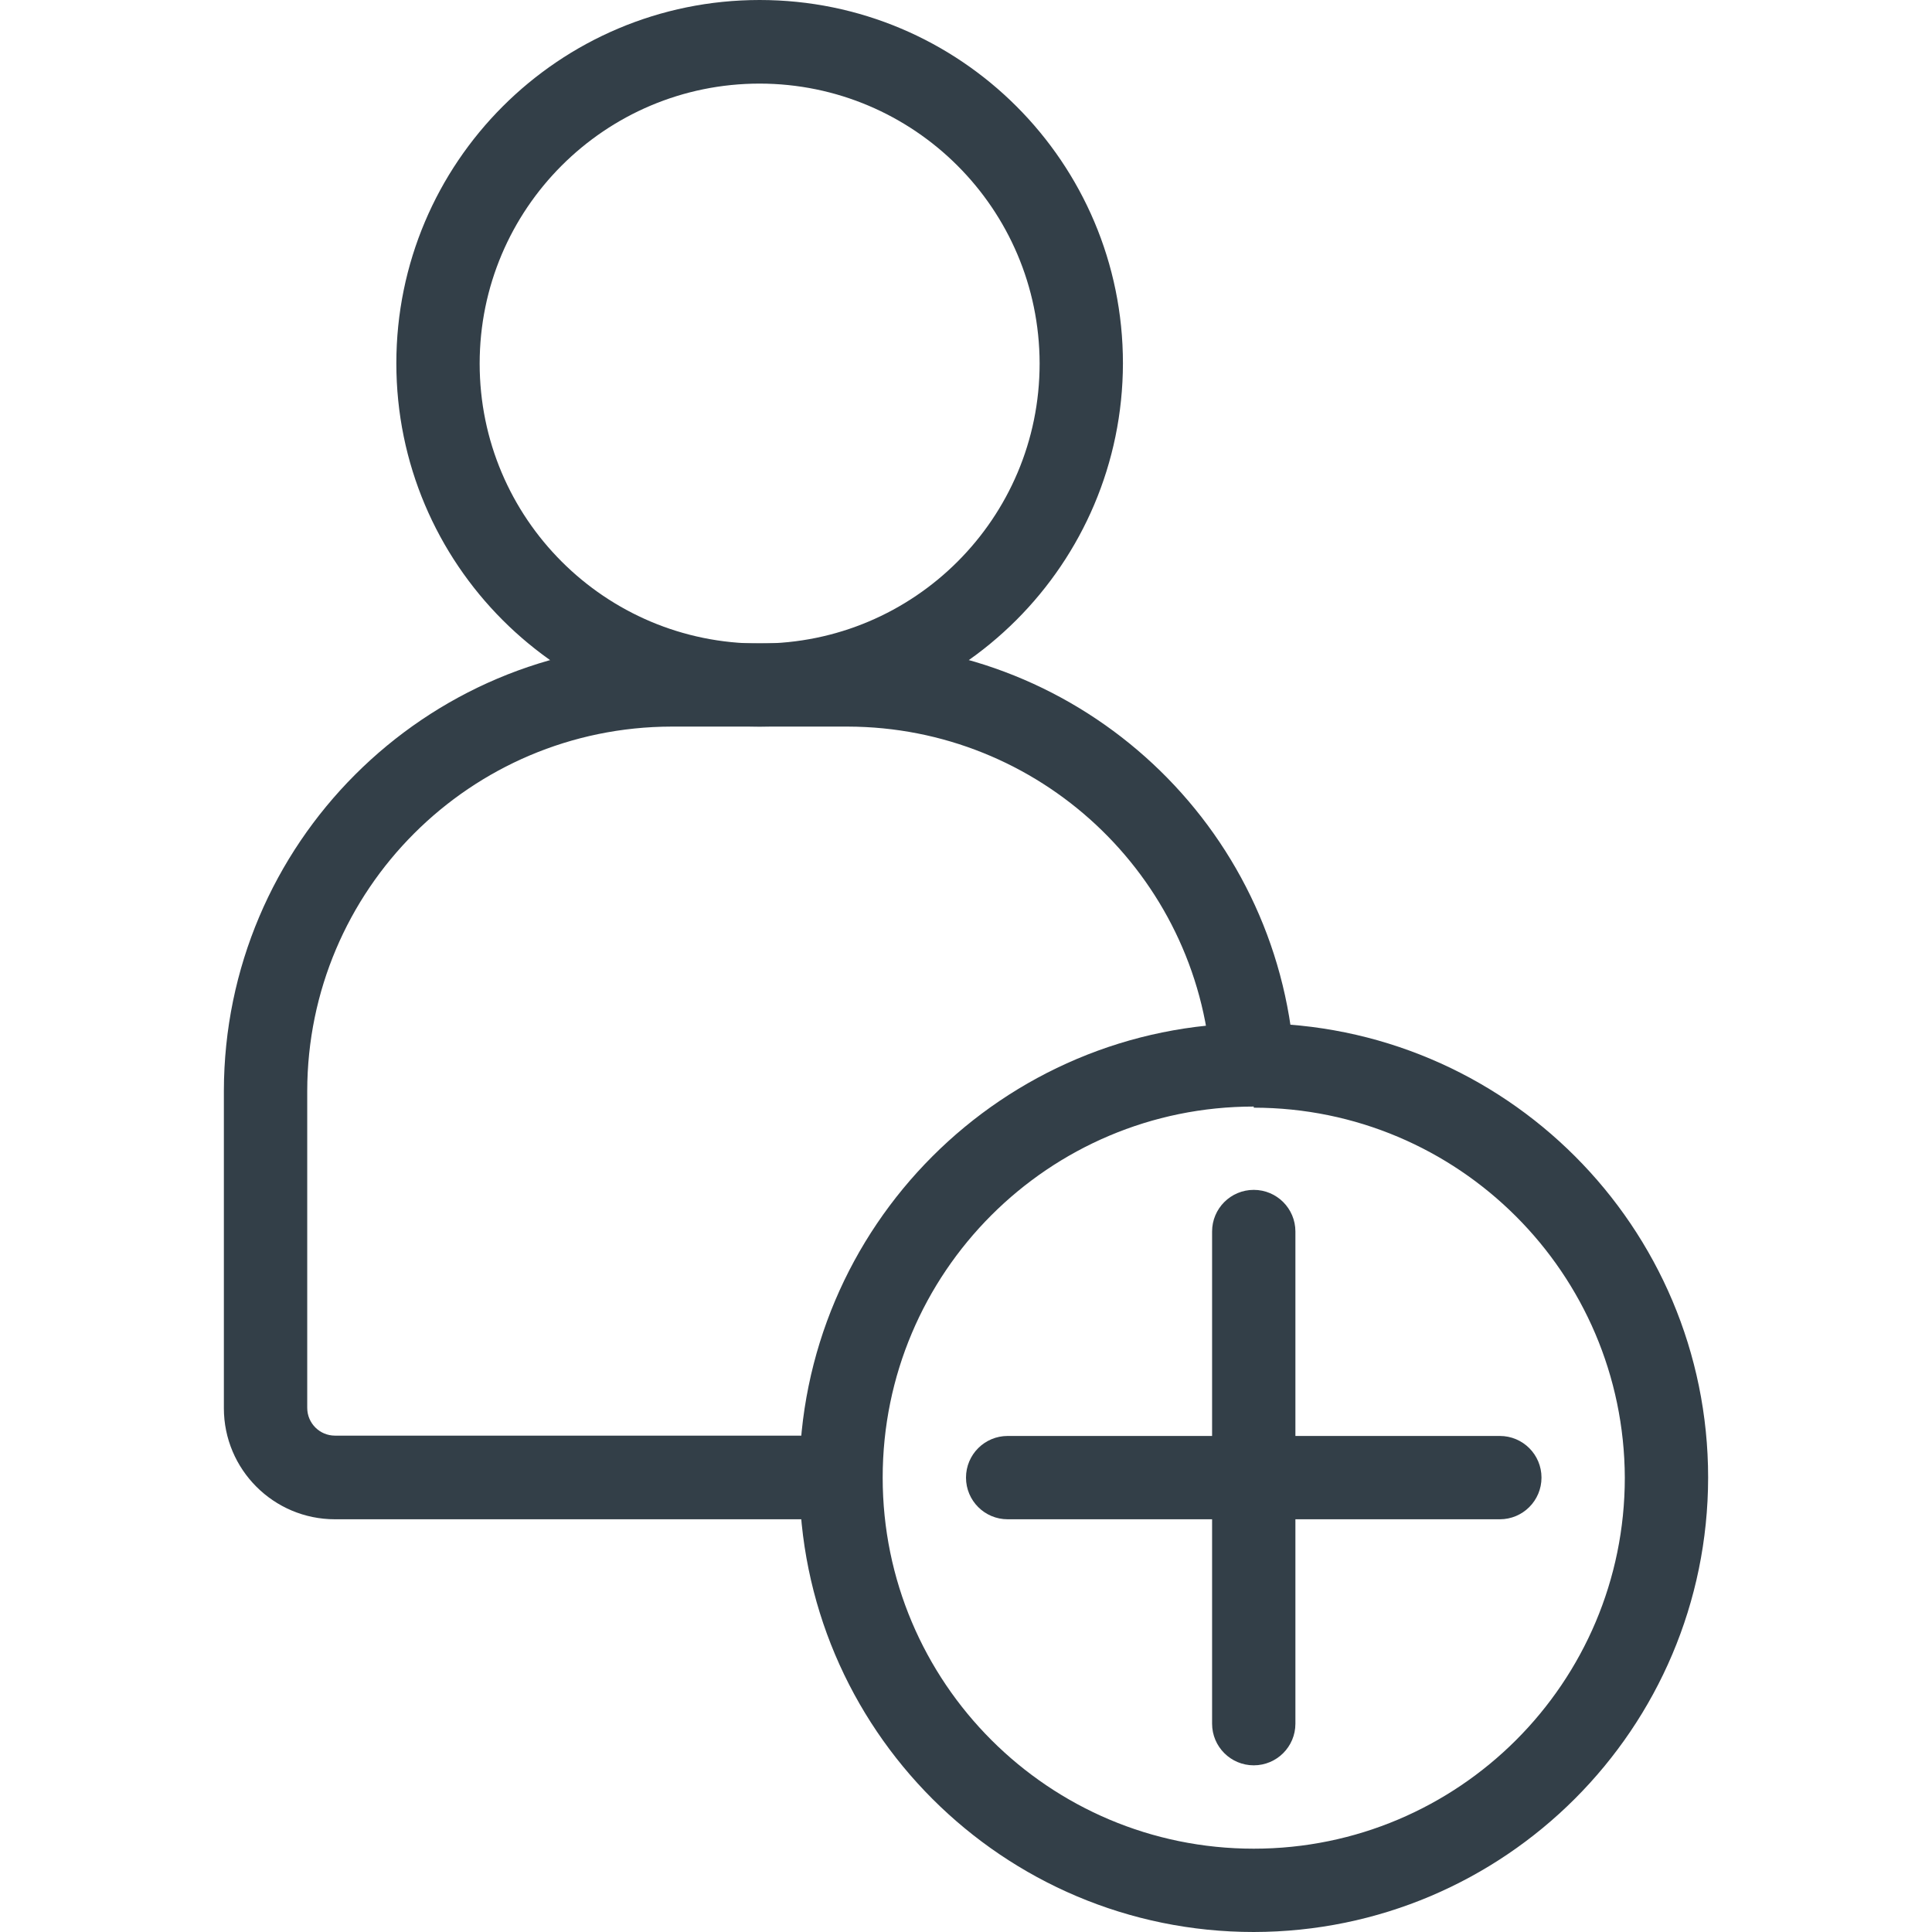
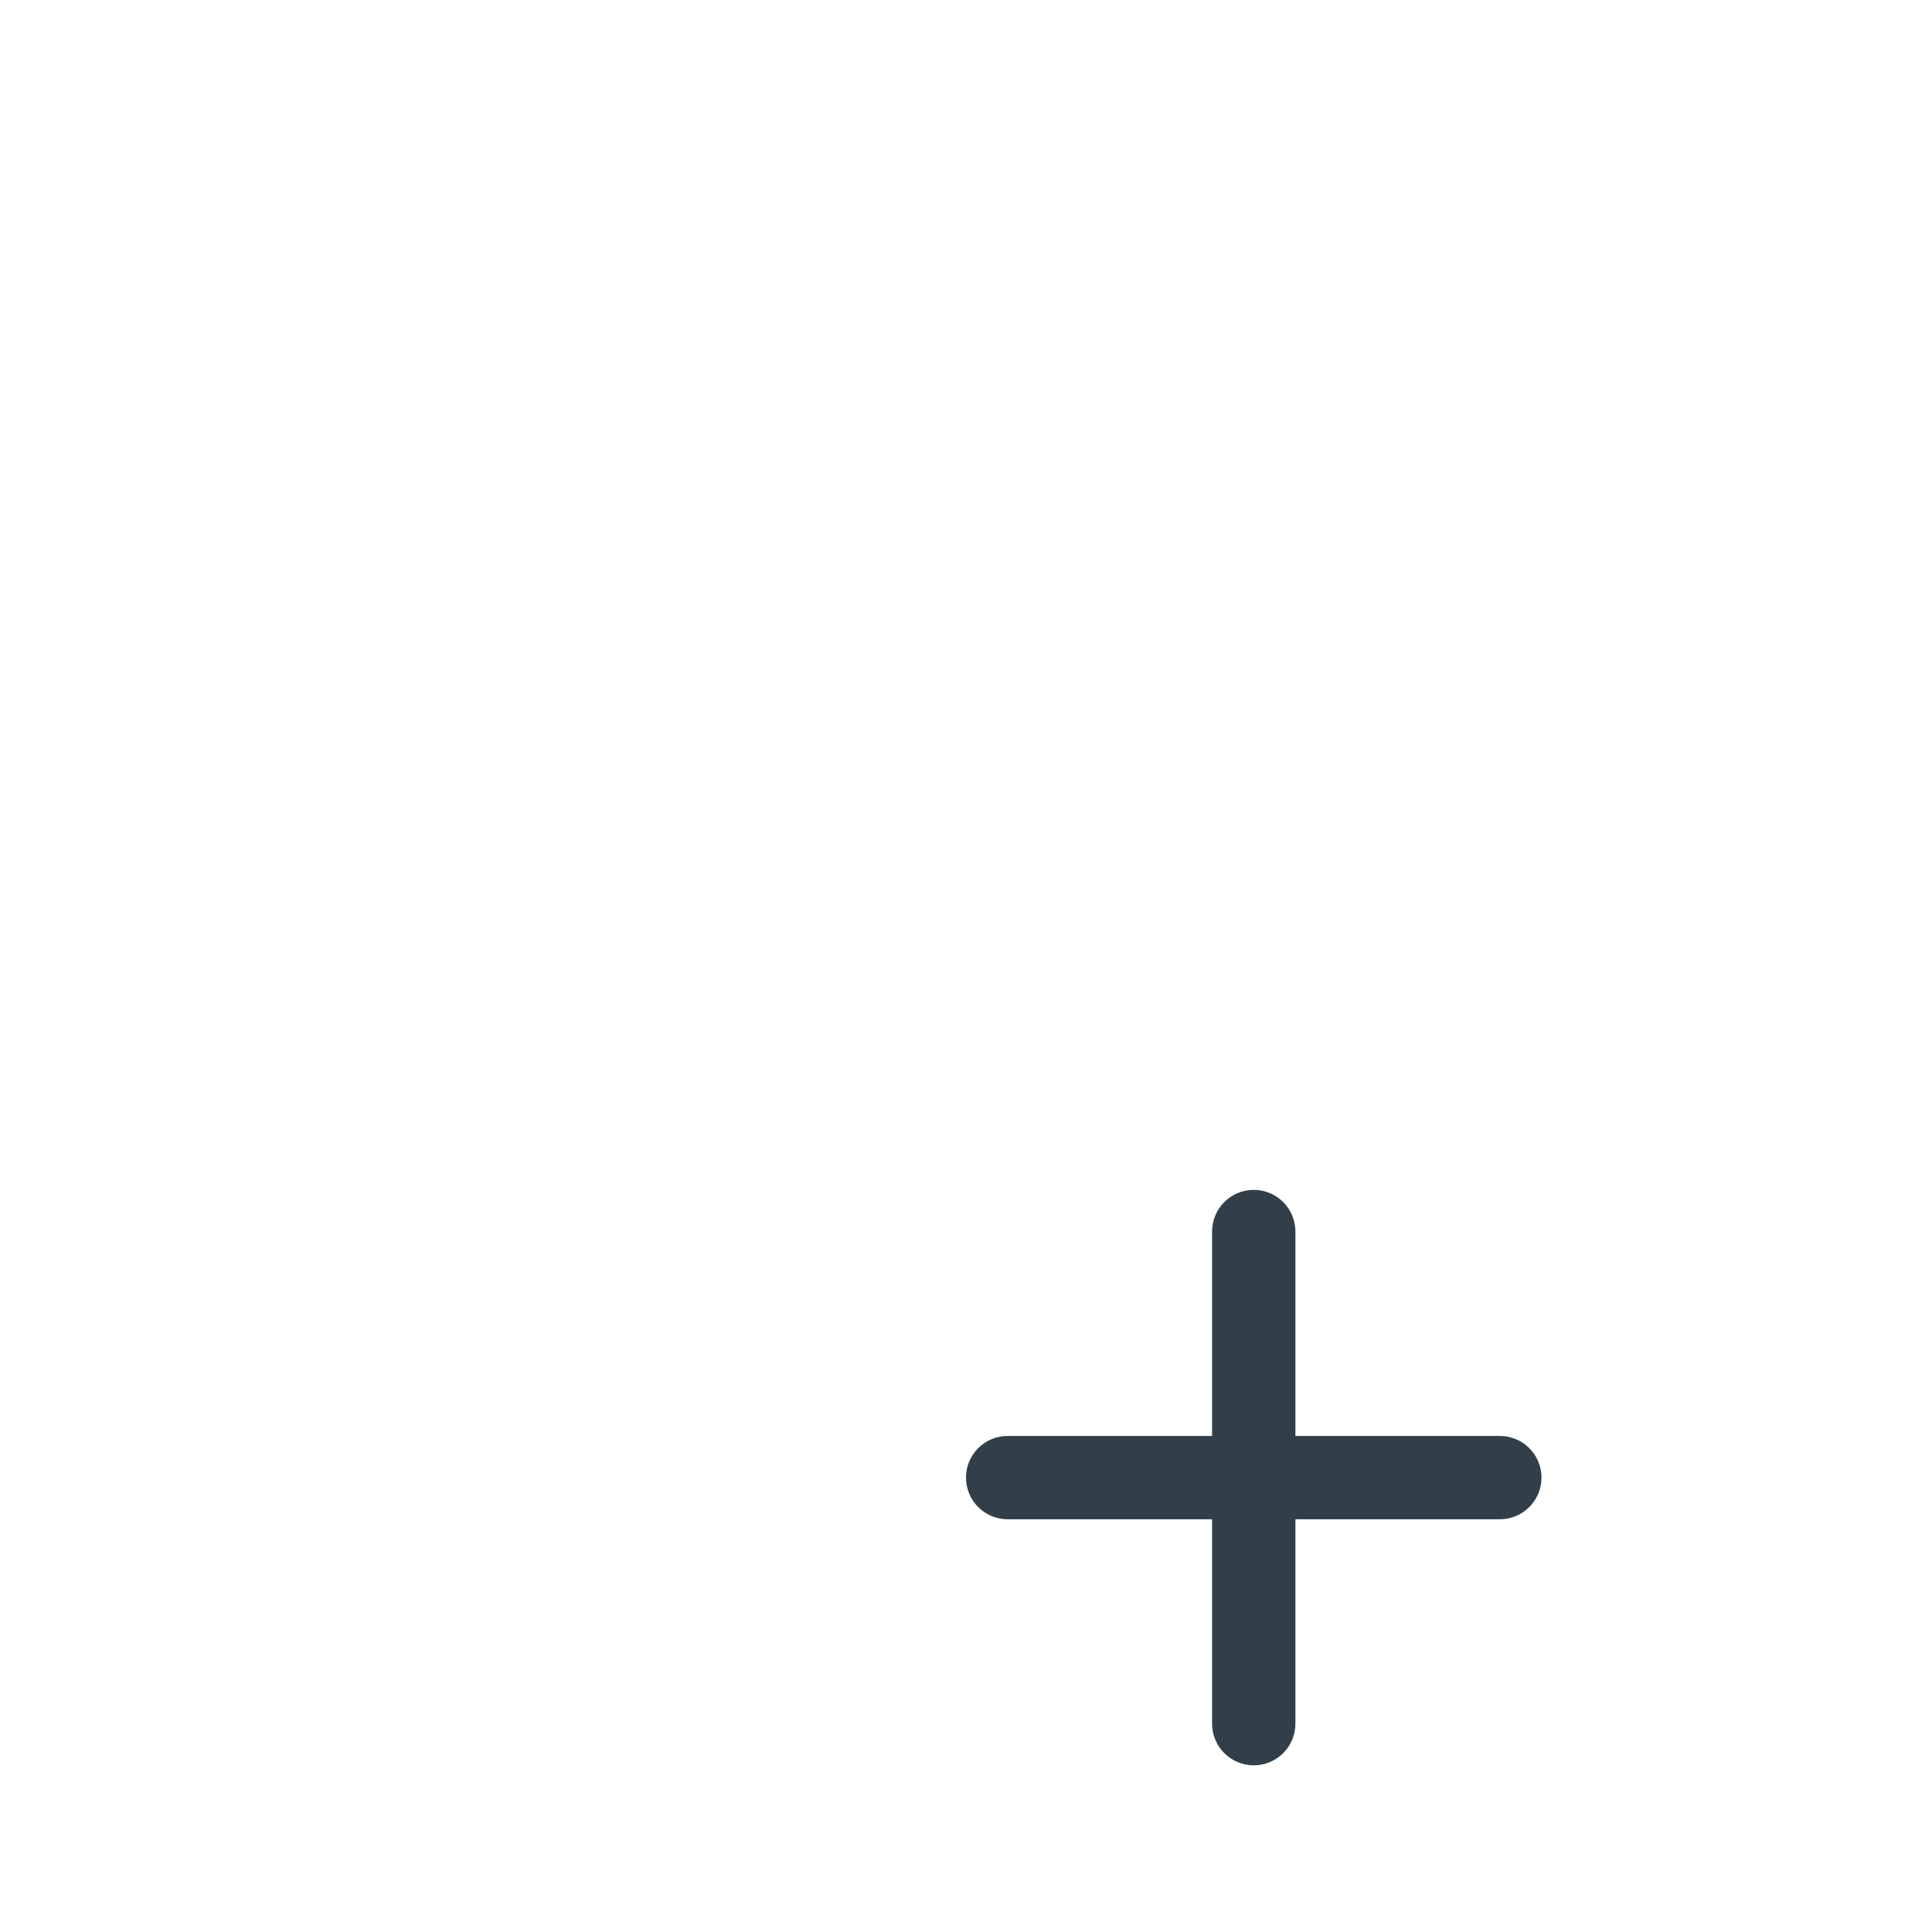
<svg xmlns="http://www.w3.org/2000/svg" width="48px" height="48px" viewBox="0 0 48 48" xml:space="preserve">
-   <path fill="#333F48" d="M20.439,37.746H8.322c-1.524,0-2.76-1.236-2.76-2.76v-7.88  c0.008-6.14,4.983-11.116,11.124-11.124h4.375c5.839,0.01,10.68,4.526,11.096,10.351c0.038,0.572-0.394,1.066-0.966,1.104  c-0.572,0.038-1.066-0.394-1.104-0.966l0,0c-0.34-4.737-4.277-8.409-9.026-8.419h-4.375c-4.997,0.008-9.046,4.056-9.053,9.053v7.873  c0,0.381,0.309,0.69,0.69,0.69h12.117c0.572,0,1.035,0.463,1.035,1.035s-0.463,1.035-1.035,1.035V37.746z" />
-   <path fill="#333F48" d="M18.873,18.052c-4.985,0-9.026-4.041-9.026-9.026C9.847,4.041,13.888,0,18.873,0  c4.985,0,9.026,4.041,9.026,9.026C27.891,14.008,23.855,18.044,18.873,18.052z M18.873,2.077c-3.842,0-6.956,3.114-6.956,6.956  s3.114,6.956,6.956,6.956s6.956-3.114,6.956-6.956c0-0.002,0-0.005,0-0.007C25.821,5.189,22.71,2.081,18.873,2.077z M31.149,48  c-6.235,0-11.289-5.054-11.289-11.289s5.054-11.289,11.289-11.289s11.289,5.054,11.289,11.289l0,0  C42.431,42.942,37.381,47.992,31.149,48z M31.149,27.492c-5.092,0-9.219,4.127-9.219,9.219s4.128,9.219,9.219,9.219  s9.219-4.127,9.219-9.219c-0.019-5.079-4.14-9.188-9.219-9.191V27.492z" />
  <path fill="#333F48" d="M31.149,43.859c-0.572,0-1.035-0.463-1.035-1.035V30.597c0-0.572,0.463-1.035,1.035-1.035  s1.035,0.463,1.035,1.035v12.228C32.184,43.396,31.721,43.859,31.149,43.859z" />
  <path fill="#333F48" d="M37.263,37.746H25.035c-0.572,0-1.035-0.463-1.035-1.035s0.463-1.035,1.035-1.035h12.228  c0.572,0,1.035,0.463,1.035,1.035S37.834,37.746,37.263,37.746z" />
</svg>